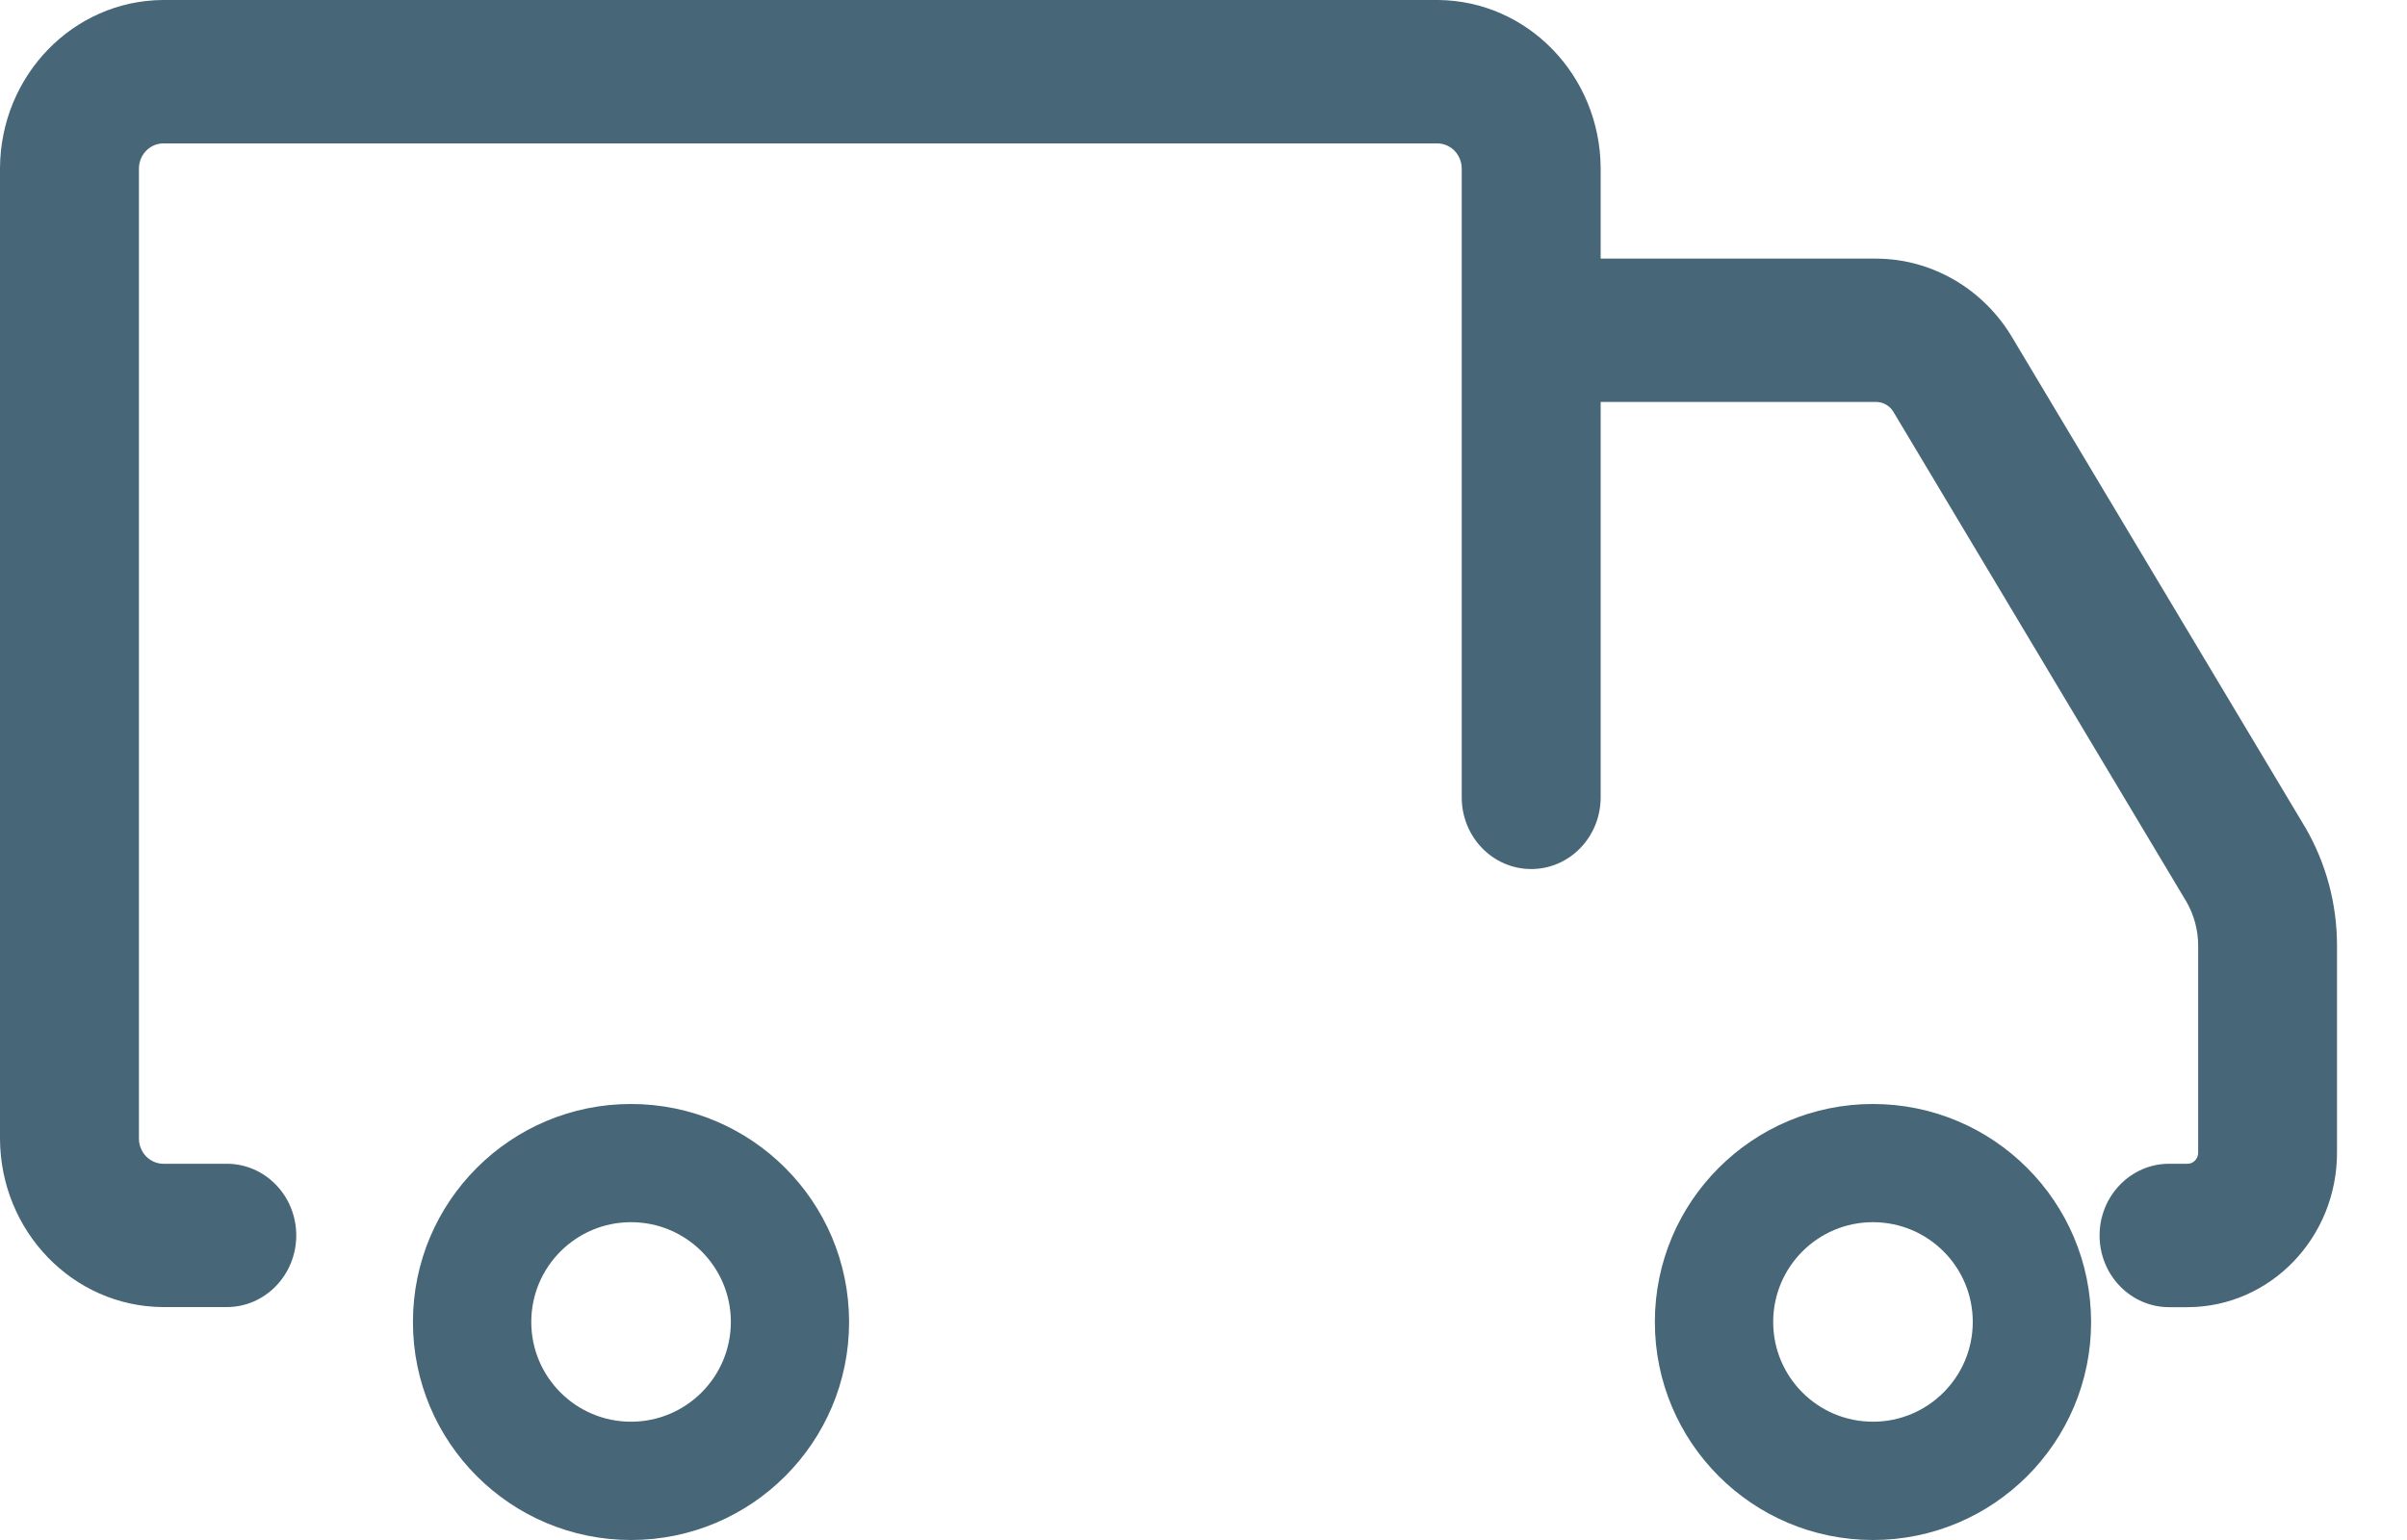
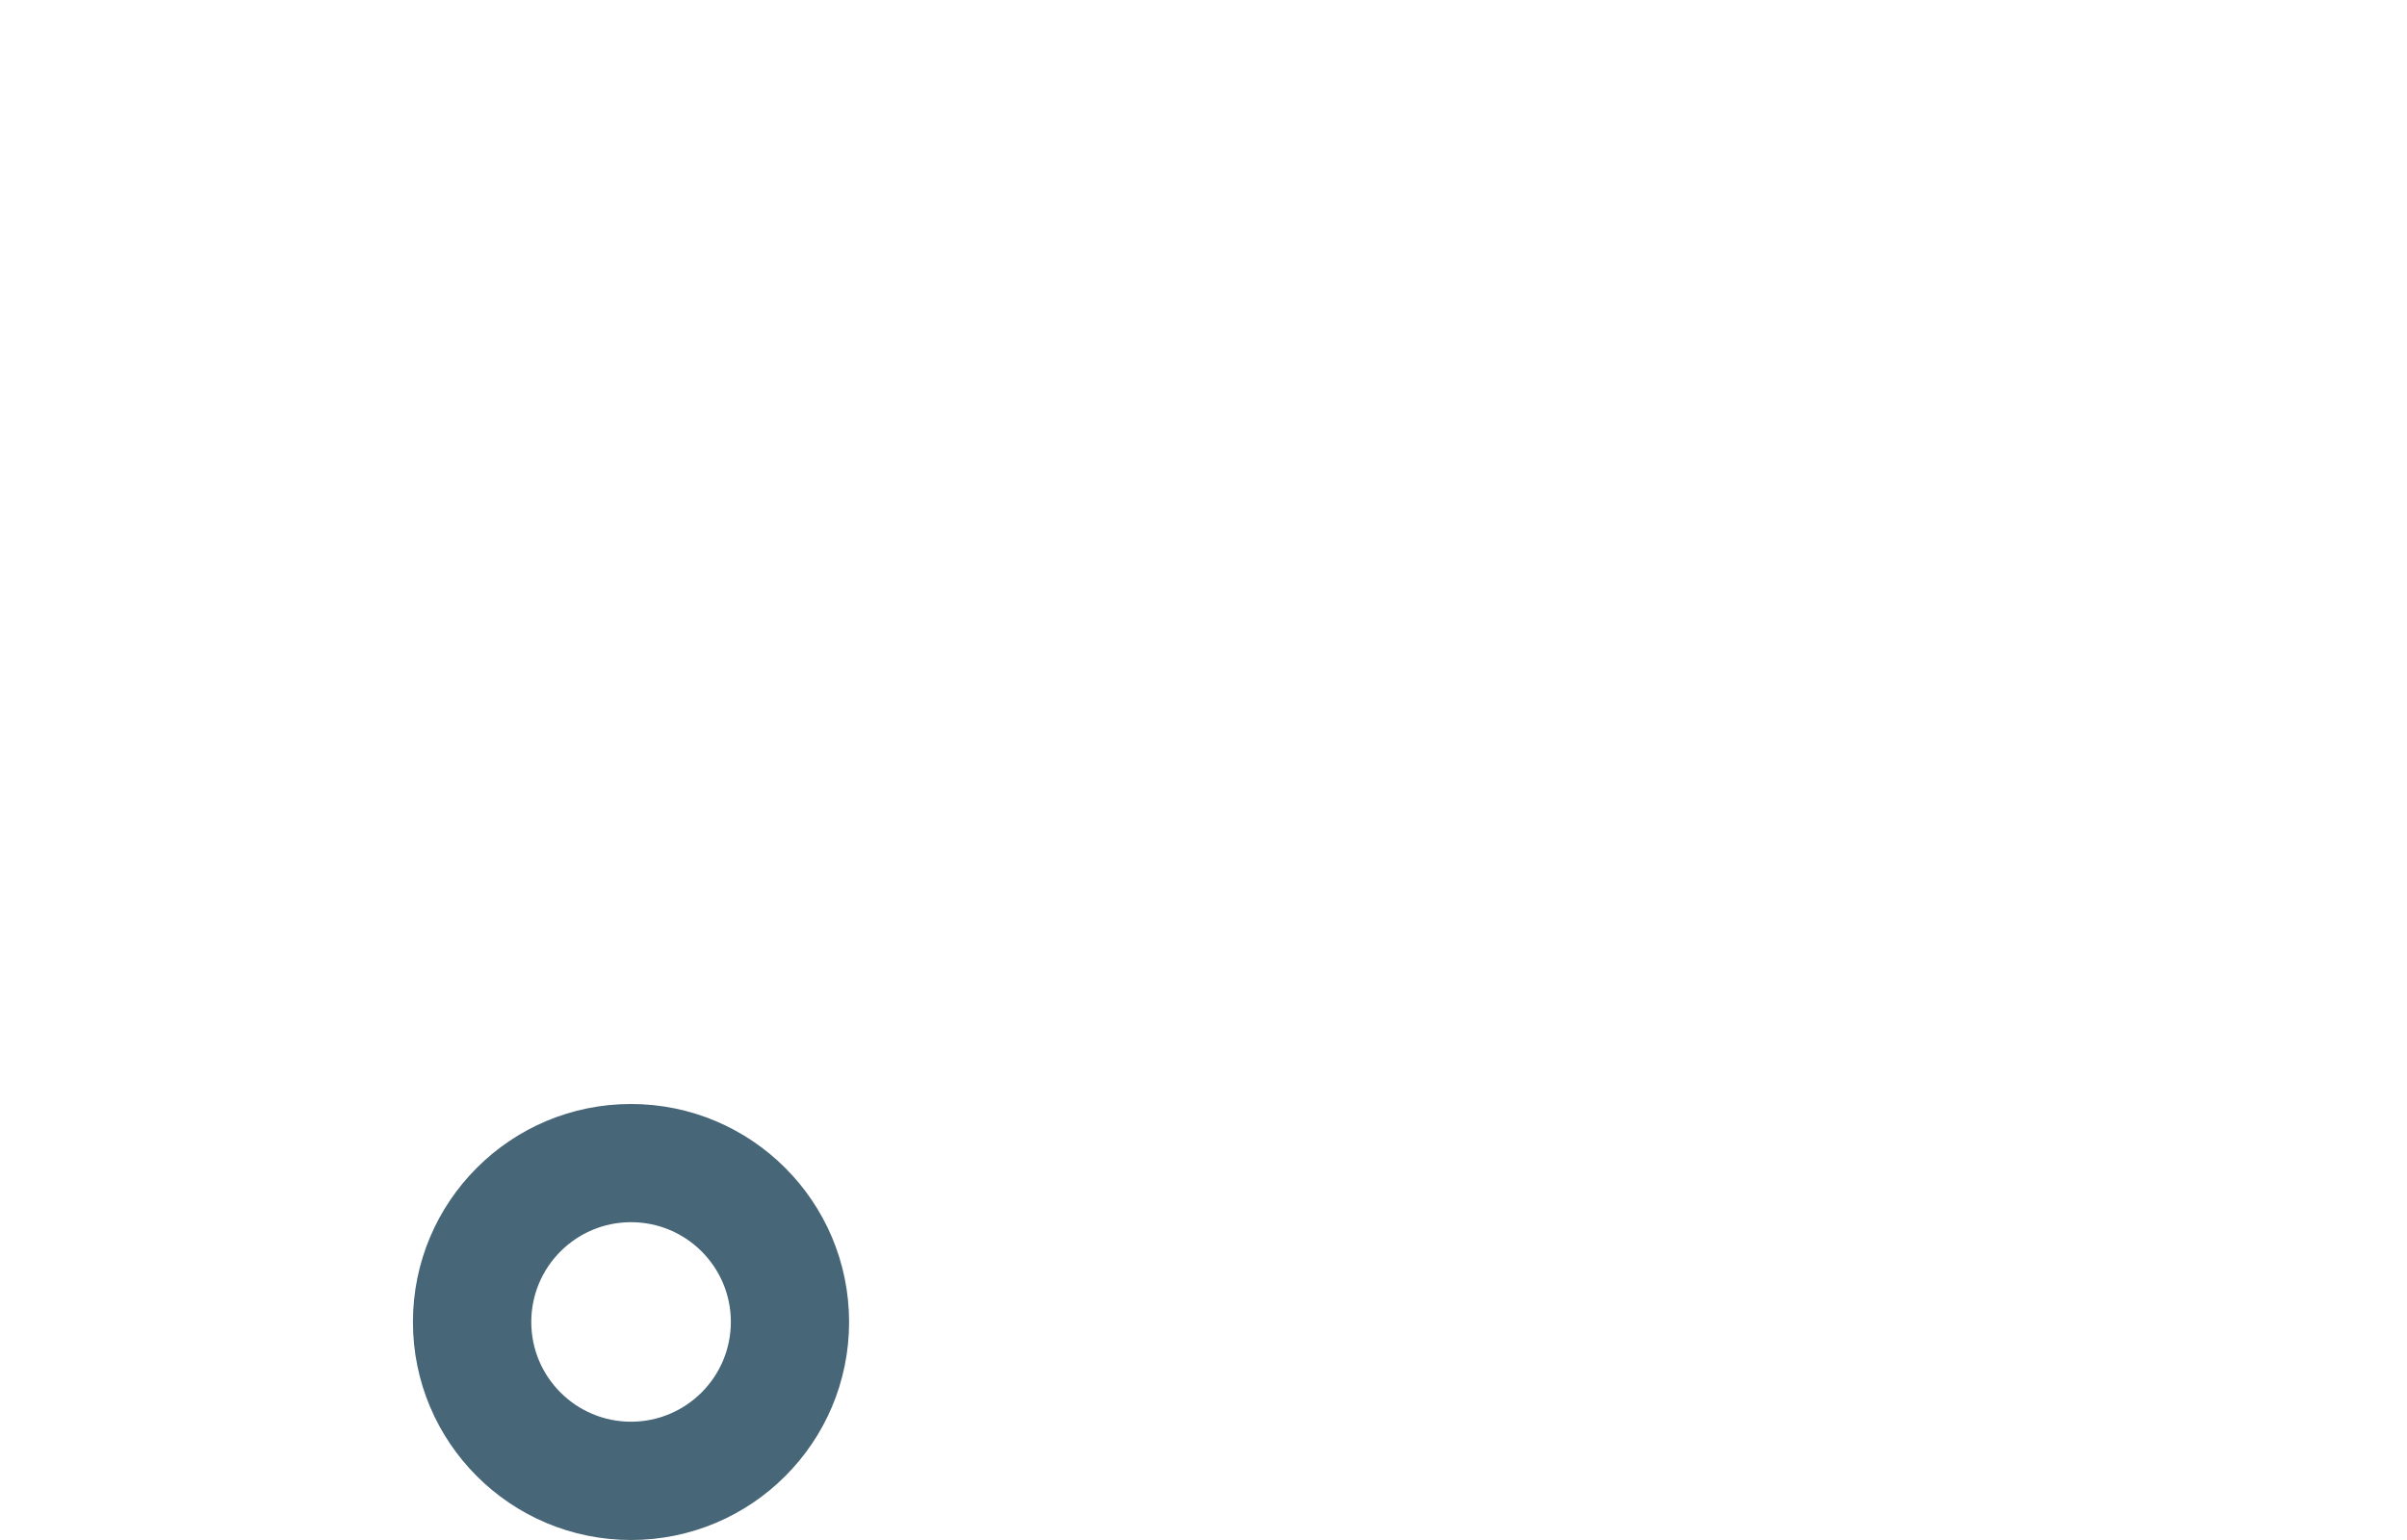
<svg xmlns="http://www.w3.org/2000/svg" width="25" height="16" viewBox="0 0 25 16" fill="none">
  <g opacity="0.75">
    <path d="M6.554 11.47C5.303 11.47 4.289 12.484 4.289 13.735C4.289 14.986 5.303 16 6.554 16C7.805 16 8.819 14.986 8.819 13.735C8.818 12.484 7.805 11.471 6.554 11.47ZM6.554 14.771C5.982 14.771 5.518 14.307 5.518 13.735C5.518 13.162 5.982 12.698 6.554 12.698C7.127 12.698 7.591 13.162 7.591 13.735C7.59 14.307 7.126 14.771 6.554 14.771Z" fill="#09334A" />
-     <path d="M19.453 11.47C18.202 11.47 17.188 12.484 17.188 13.735C17.188 14.986 18.202 16 19.453 16C20.704 16 21.719 14.986 21.719 13.735C21.717 12.484 20.704 11.471 19.453 11.47ZM19.453 14.771C18.881 14.771 18.417 14.307 18.417 13.735C18.417 13.162 18.881 12.698 19.453 12.698C20.026 12.698 20.49 13.162 20.49 13.735C20.489 14.307 20.026 14.771 19.453 14.771Z" fill="#09334A" />
-     <path d="M23.946 8.601L20.902 3.51C20.601 3.001 20.066 2.689 19.487 2.687H16.625V1.742C16.617 0.783 15.866 0.008 14.937 0H1.688C0.759 0.009 0.008 0.783 0 1.742V11.833C0.005 12.793 0.757 13.572 1.688 13.58H2.355C2.754 13.58 3.077 13.247 3.077 12.835C3.077 12.424 2.754 12.091 2.355 12.091H1.694C1.556 12.089 1.445 11.974 1.443 11.832V1.749C1.445 1.606 1.556 1.492 1.694 1.49H14.931C15.069 1.492 15.18 1.606 15.182 1.749V8.284C15.182 8.696 15.505 9.029 15.904 9.029C16.302 9.029 16.625 8.696 16.625 8.284V4.176H19.488C19.561 4.177 19.629 4.216 19.667 4.281L22.71 9.37C22.788 9.506 22.83 9.662 22.831 9.82V11.976C22.831 12.039 22.782 12.091 22.721 12.091H22.529C22.131 12.091 21.807 12.425 21.807 12.836C21.807 13.248 22.131 13.581 22.529 13.581H22.726C23.583 13.576 24.275 12.857 24.273 11.972V9.818C24.272 9.389 24.159 8.969 23.946 8.601Z" fill="#09334A" />
  </g>
</svg>